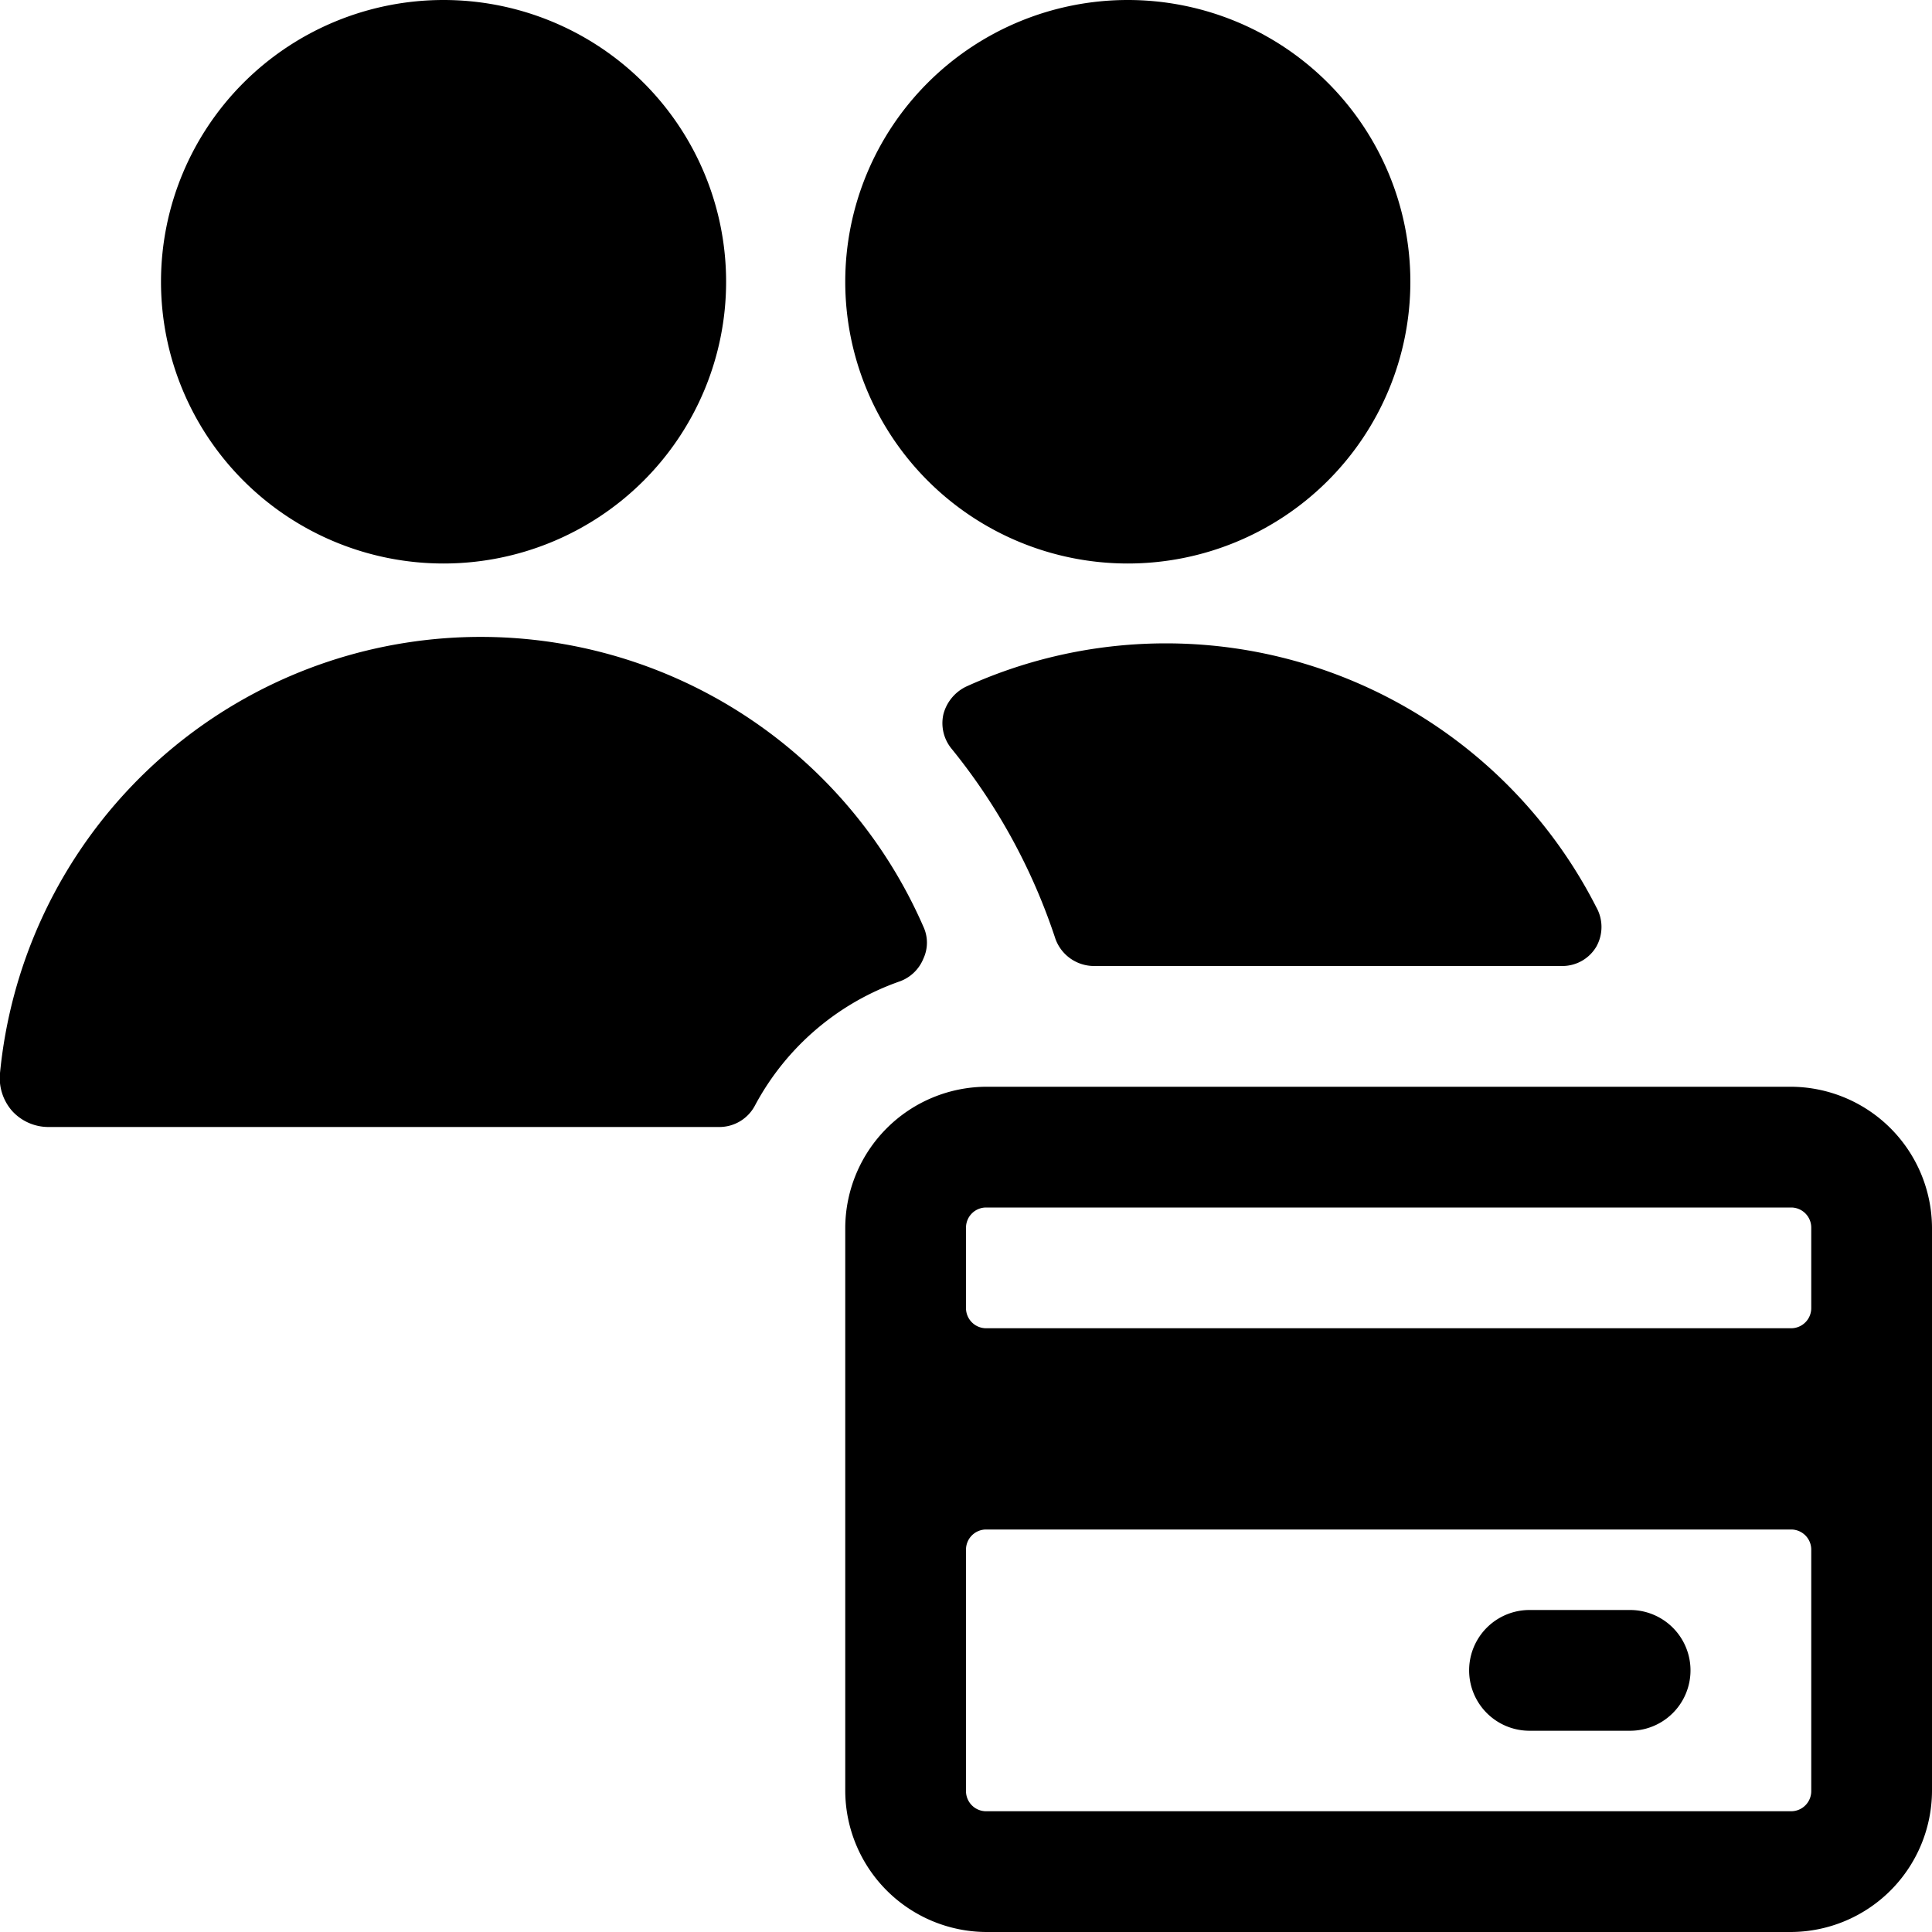
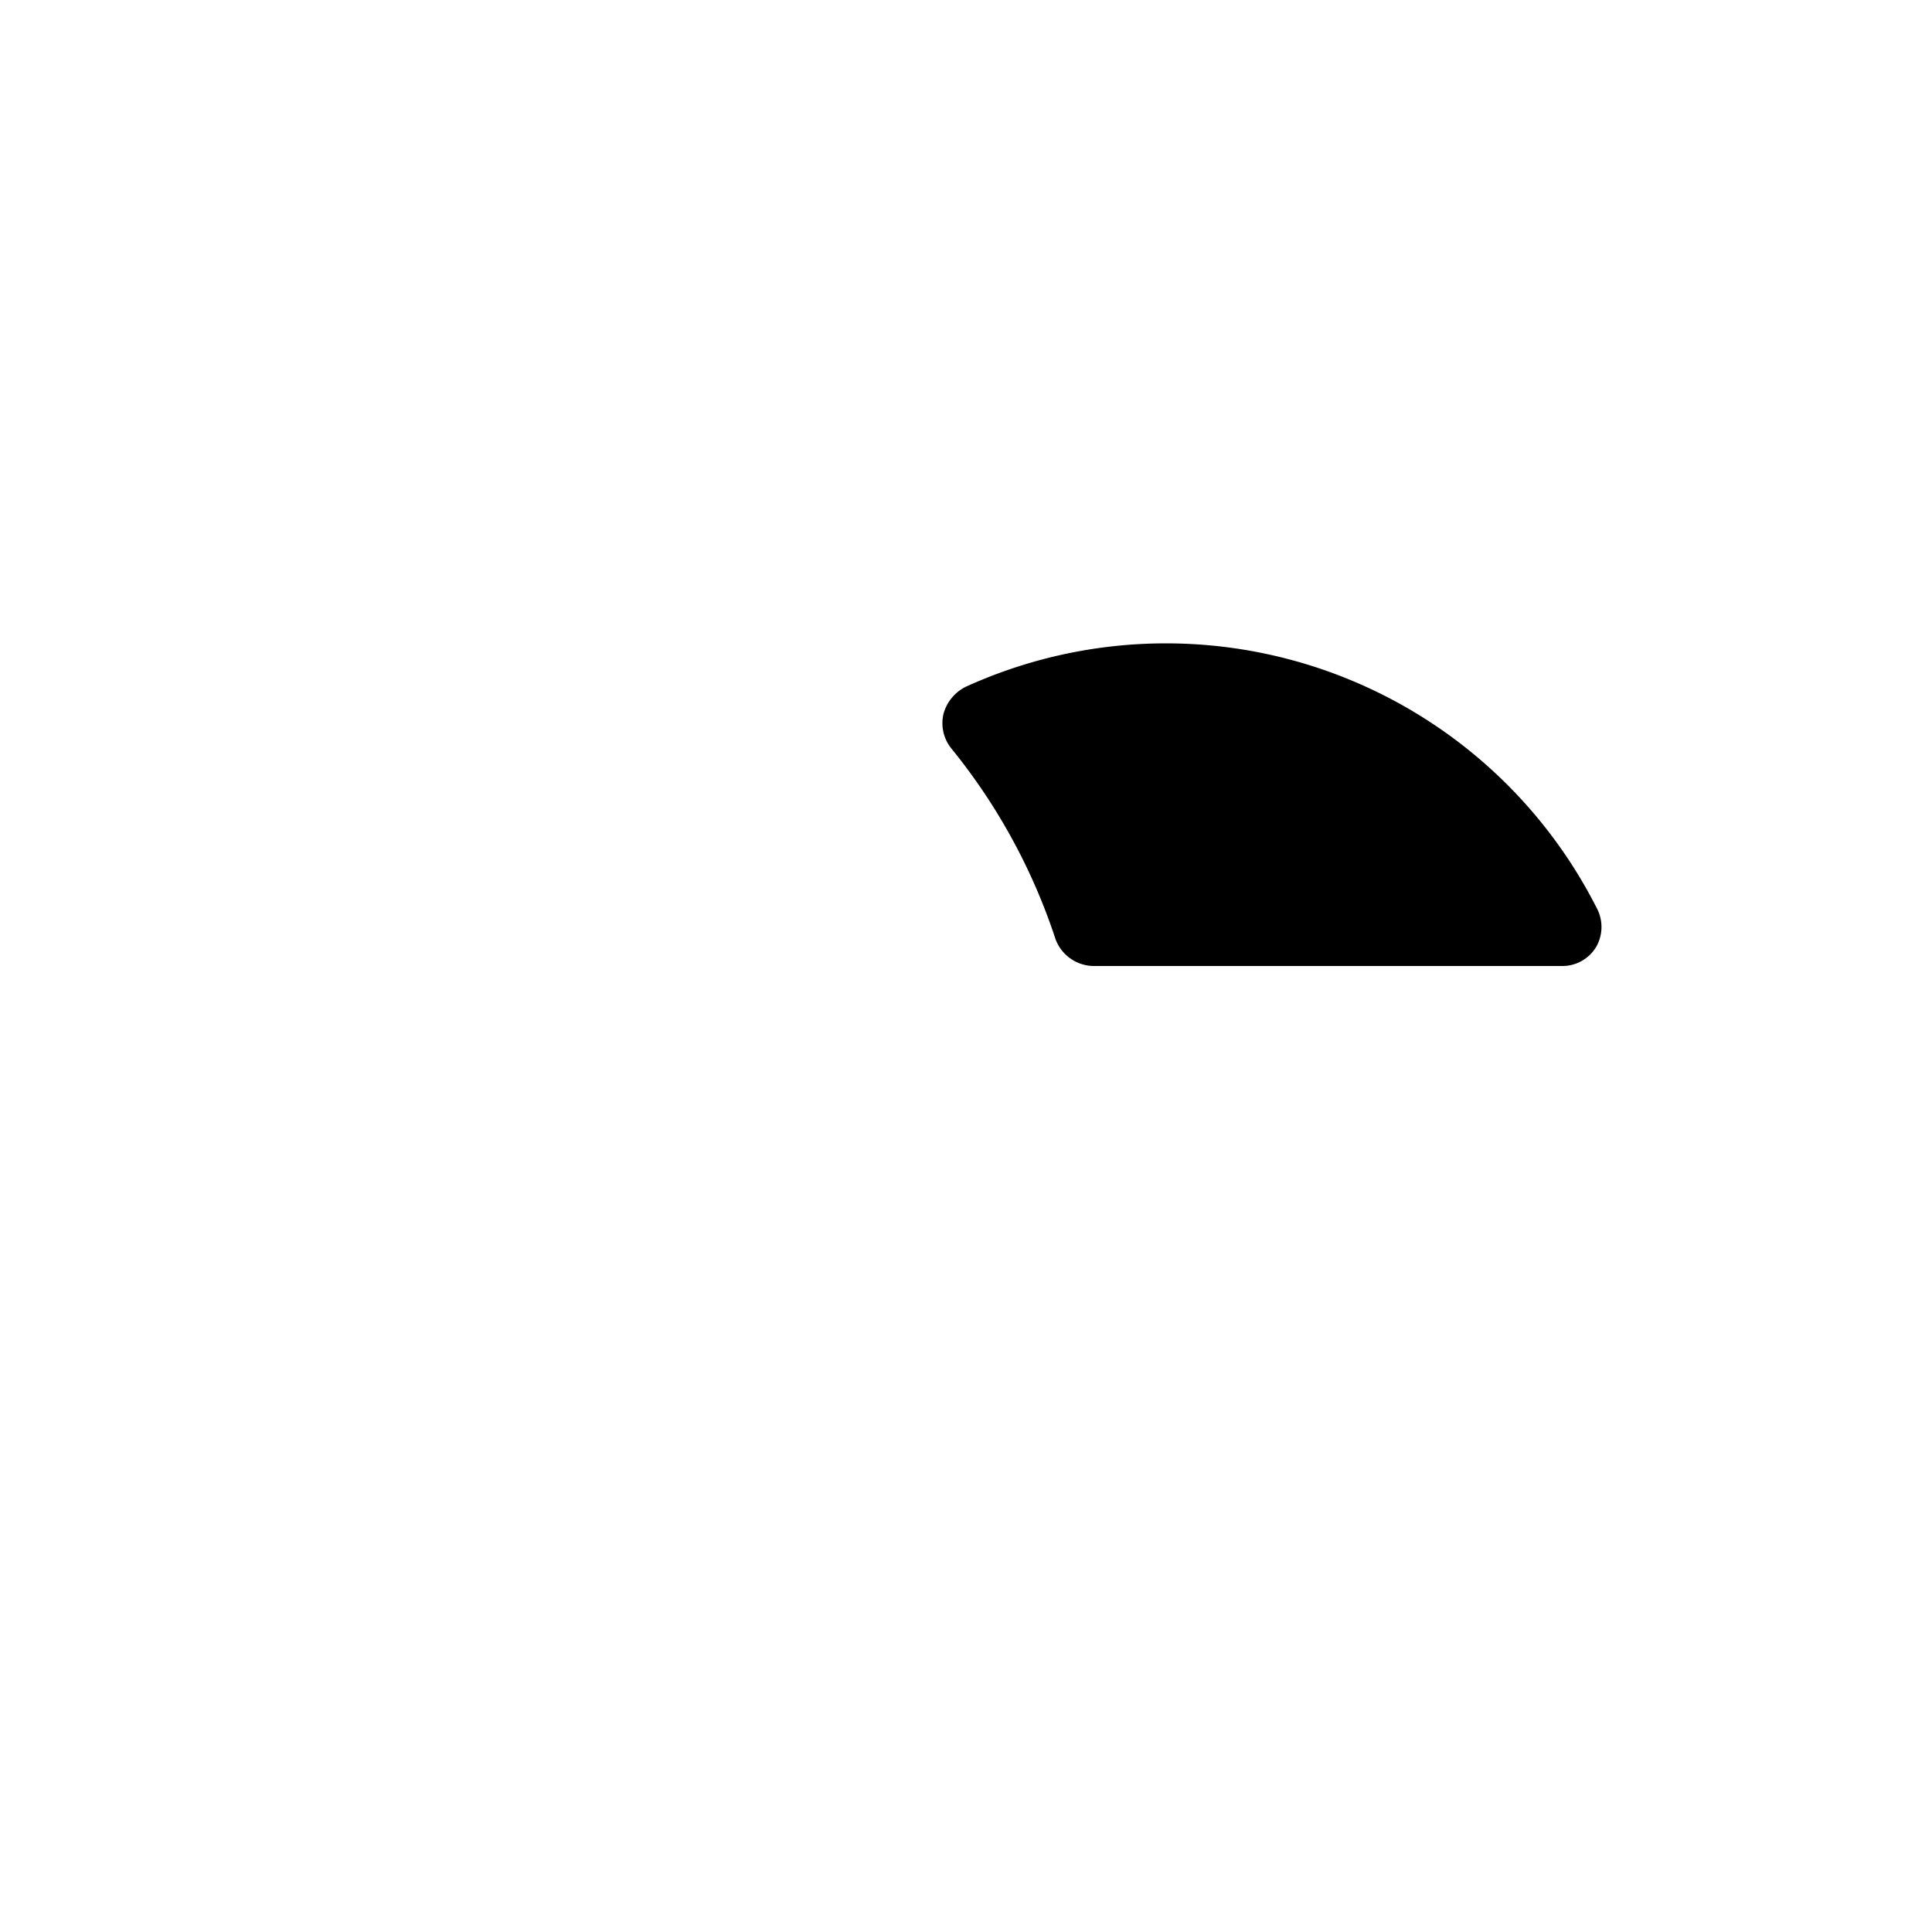
<svg xmlns="http://www.w3.org/2000/svg" viewBox="0 0 24 24">
  <g>
    <path d="M19.41 12a0.49 0.49 0 0 0 0.42 -0.24 0.5 0.5 0 0 0 0 -0.49A6 6 0 0 0 12 8.53a0.53 0.53 0 0 0 -0.28 0.34 0.5 0.5 0 0 0 0.1 0.43 7.43 7.43 0 0 1 1.29 2.36 0.51 0.51 0 0 0 0.48 0.34Z" fill="#000000" stroke-width="1" />
-     <path d="M10.5 3.5a3.51 3.5 0 1 0 7.02 0 3.51 3.5 0 1 0 -7.02 0" fill="#000000" stroke-width="1" />
-     <path d="M8.94 14a0.5 0.5 0 0 0 0.44 -0.27 3.26 3.26 0 0 1 1.8 -1.54 0.5 0.5 0 0 0 0.29 -0.28 0.47 0.47 0 0 0 0 -0.4A6 6 0 0 0 0 13.33a0.62 0.62 0 0 0 0.15 0.47 0.61 0.61 0 0 0 0.45 0.2Z" fill="#000000" stroke-width="1" />
-     <path d="M2 3.5a3.51 3.5 0 1 0 7.02 0A3.51 3.5 0 1 0 2 3.5" fill="#000000" stroke-width="1" />
-     <path d="M22.25 13.5h-10a1.76 1.76 0 0 0 -1.75 1.75v7A1.76 1.76 0 0 0 12.25 24h10A1.76 1.76 0 0 0 24 22.25v-7a1.76 1.76 0 0 0 -1.75 -1.75Zm0 9h-10a0.25 0.25 0 0 1 -0.25 -0.25v-3a0.25 0.25 0 0 1 0.25 -0.25h10a0.25 0.25 0 0 1 0.25 0.25v3a0.25 0.25 0 0 1 -0.25 0.25Zm0.25 -7.25v1a0.25 0.25 0 0 1 -0.25 0.25h-10a0.25 0.25 0 0 1 -0.25 -0.25v-1a0.25 0.25 0 0 1 0.25 -0.25h10a0.25 0.25 0 0 1 0.25 0.25Z" fill="#000000" stroke-width="1" />
-     <path d="M20.25 20H19a0.75 0.75 0 0 0 0 1.5h1.25a0.75 0.75 0 0 0 0 -1.5Z" fill="#000000" stroke-width="1" />
  </g>
</svg>